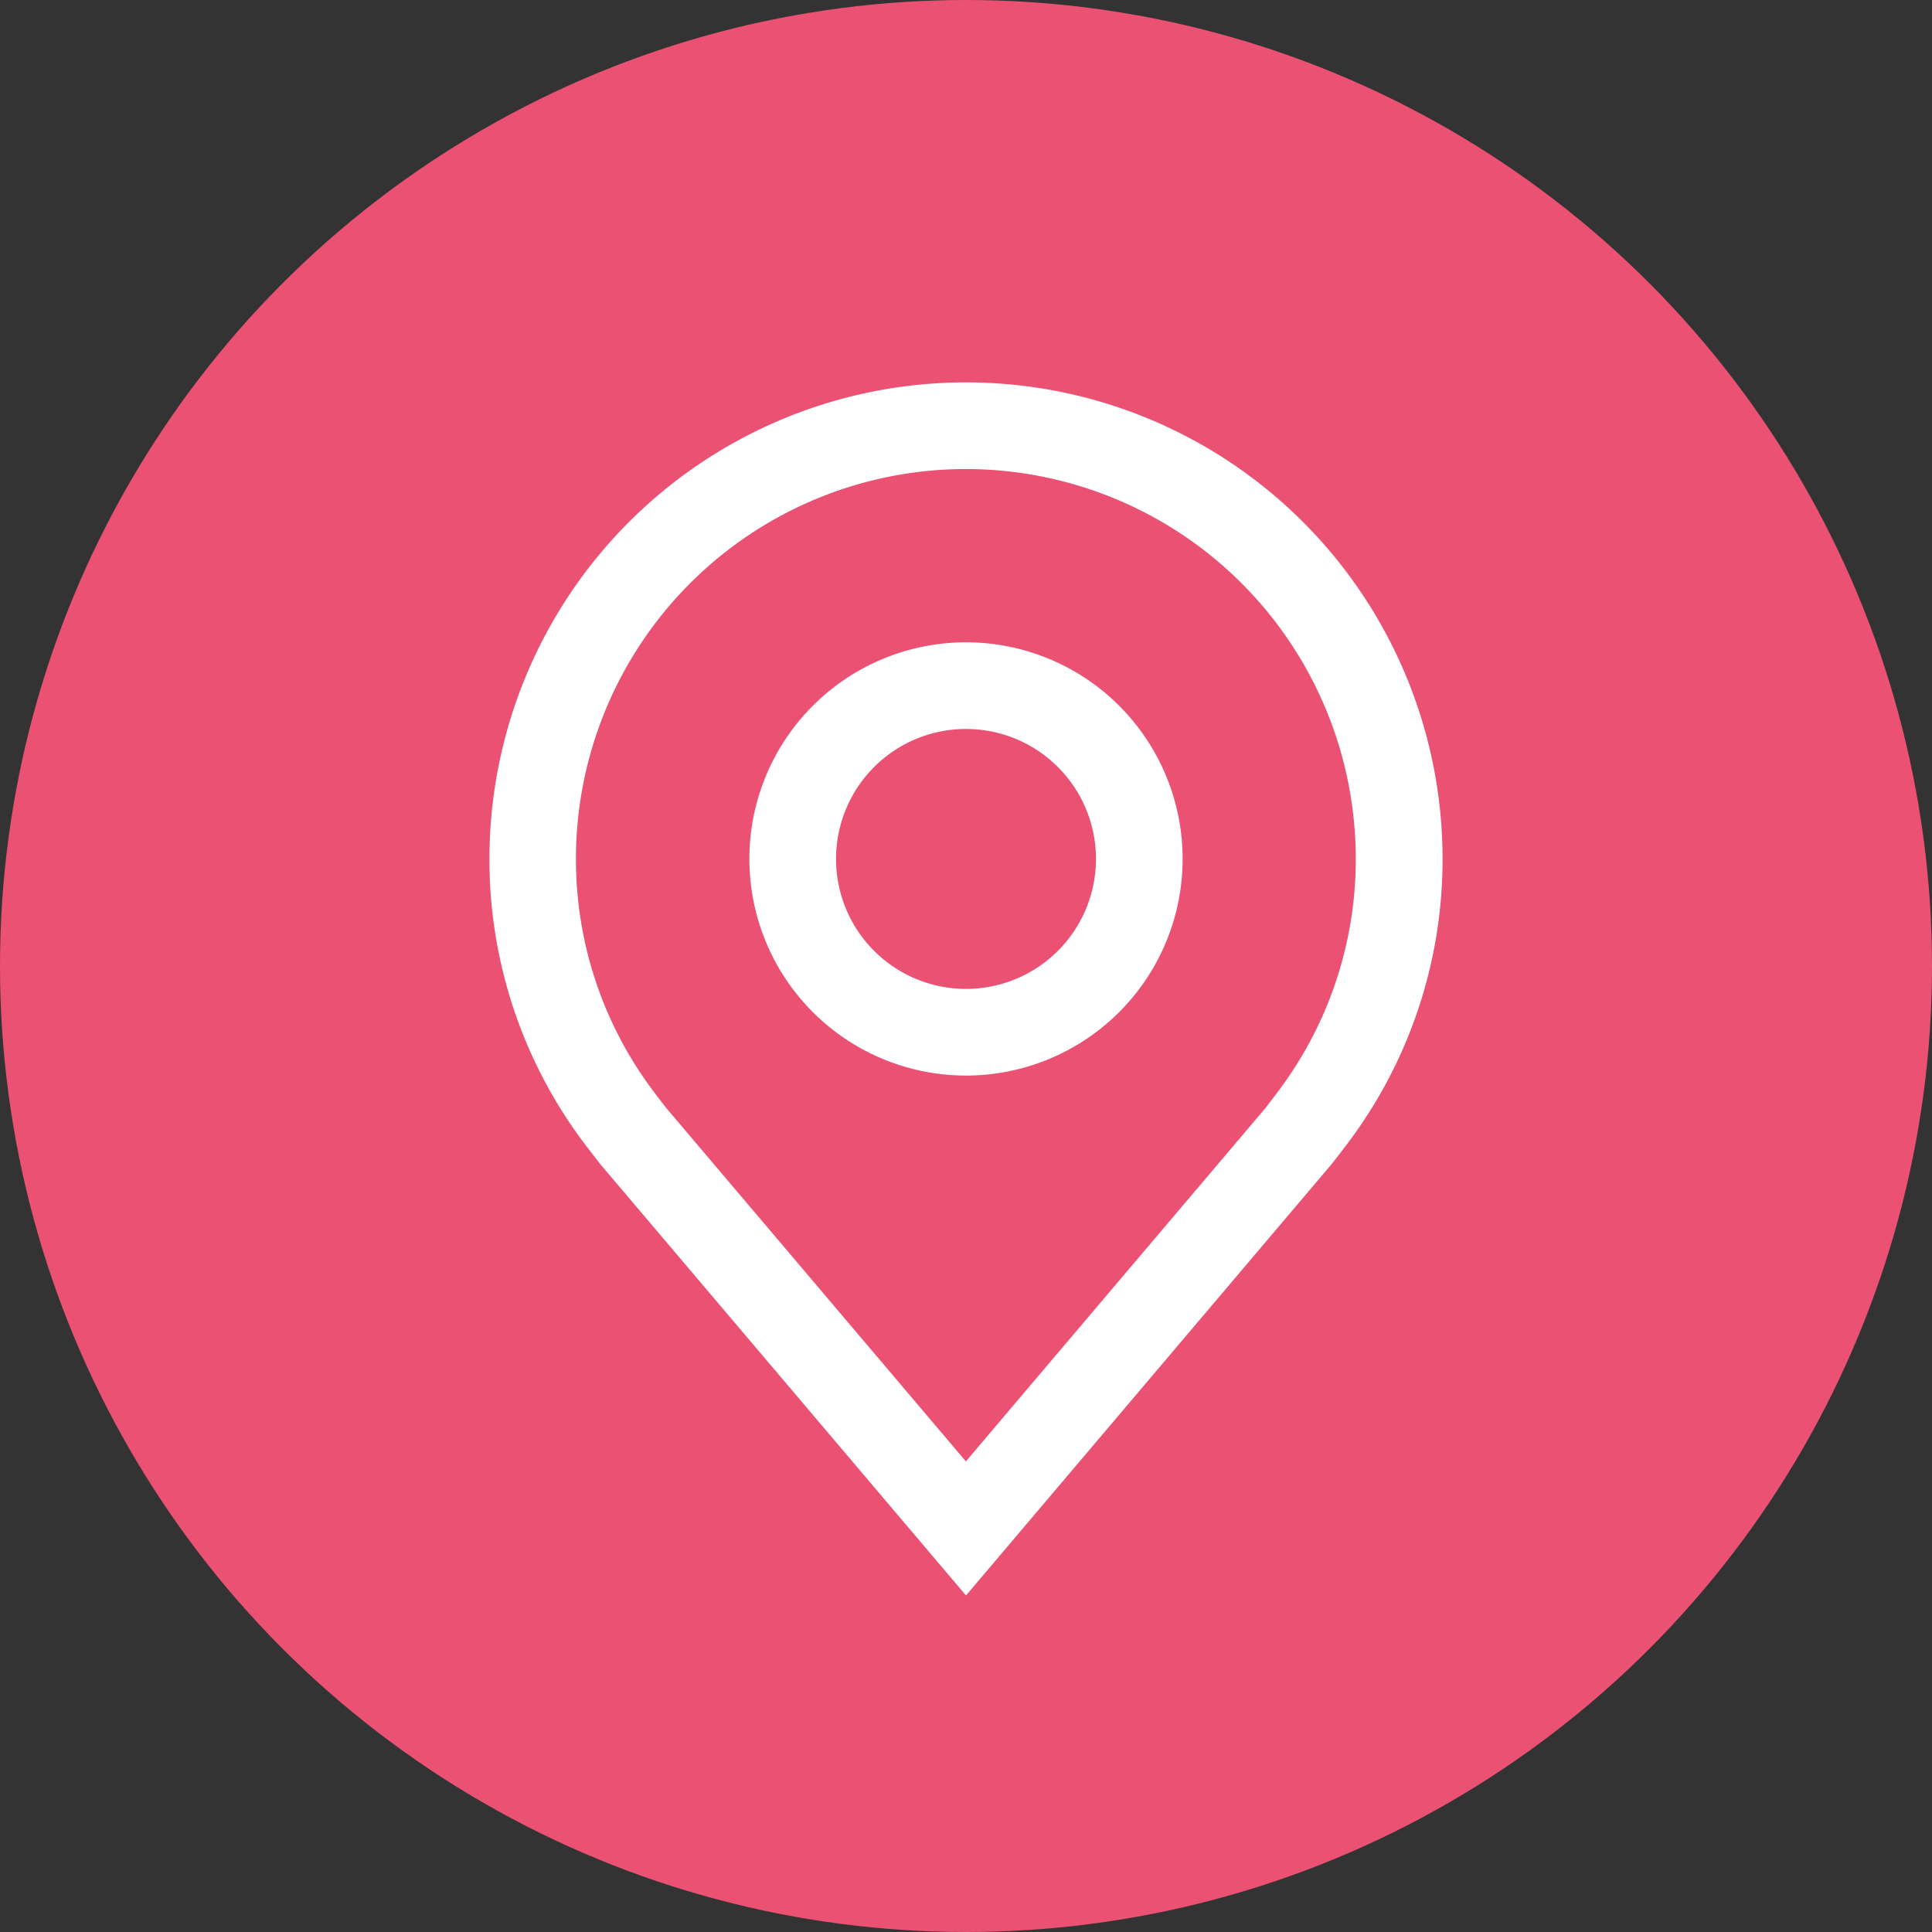
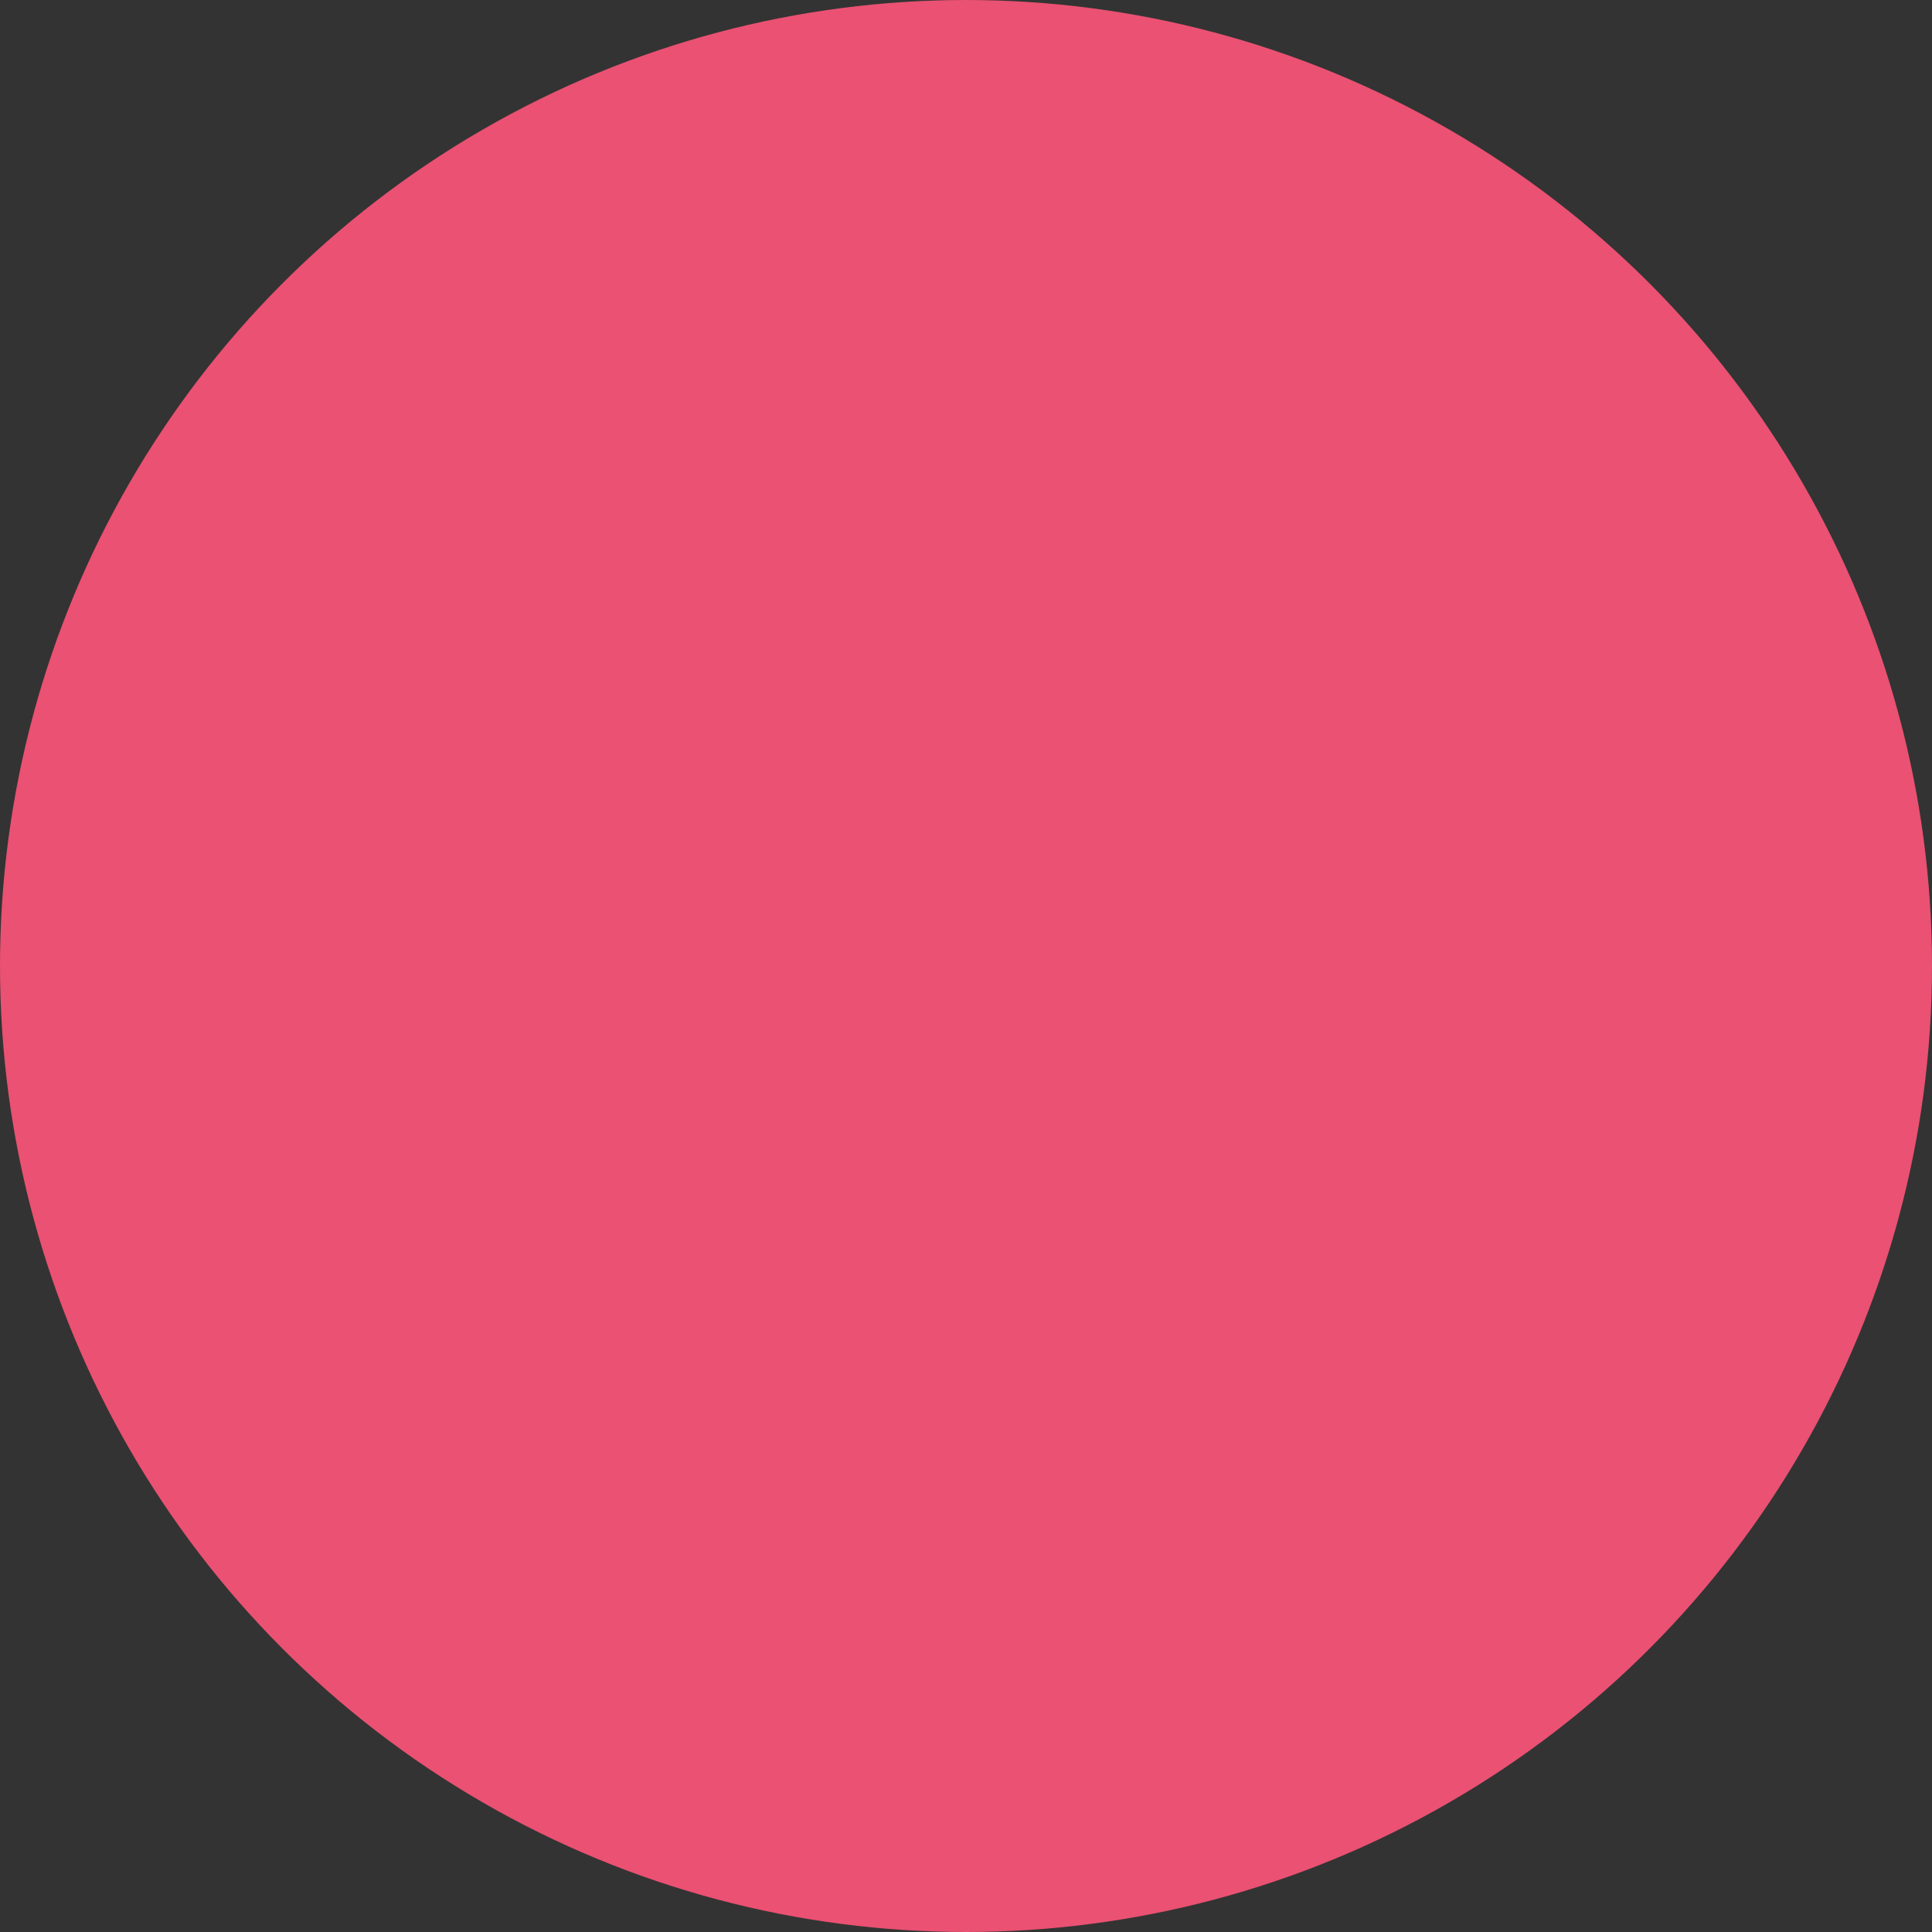
<svg xmlns="http://www.w3.org/2000/svg" width="48" height="48" viewBox="0 0 48 48">
  <rect x="0" y="0" width="48" height="48" fill="#333333" stroke="none" />
  <g transform="translate(-782 -1009)">
    <circle cx="24" cy="24" r="24" transform="translate(782 1009)" fill="#ea5172" />
    <g transform="translate(786.66 1015.5)" style="isolation:isolate">
-       <path d="M21.882,22.764a5.382,5.382,0,1,1,5.382-5.382A5.382,5.382,0,0,1,21.882,22.764Zm0-8.611a3.229,3.229,0,1,0,3.229,3.229A3.229,3.229,0,0,0,21.882,14.153Z" transform="translate(-2.542 -2.542)" fill="#fff" />
-       <path d="M19.34,33.139,10.26,22.43q-.189-.241-.375-.485A11.721,11.721,0,0,1,7.5,14.84a11.84,11.84,0,0,1,23.68,0,11.715,11.715,0,0,1-2.384,7.1v0s-.323.424-.371.481ZM11.6,20.647s.252.332.309.4l7.428,8.761,7.438-8.773c.047-.059.3-.393.3-.394a9.581,9.581,0,0,0,1.949-5.8,9.687,9.687,0,1,0-19.375,0A9.585,9.585,0,0,0,11.6,20.647Z" transform="translate(0)" fill="#fff" />
-     </g>
+       </g>
  </g>
</svg>